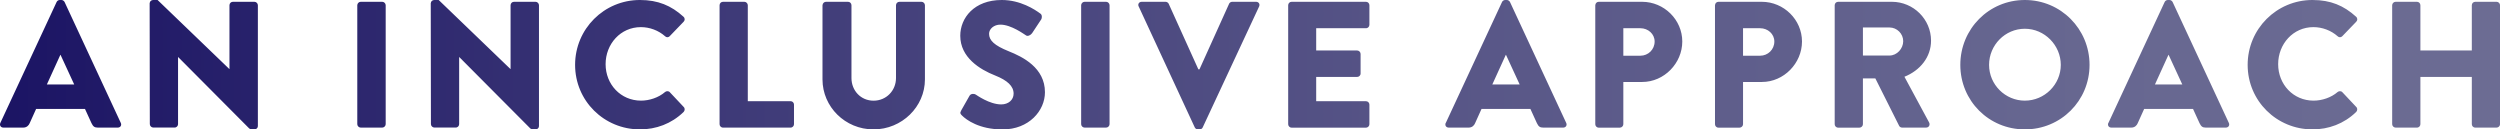
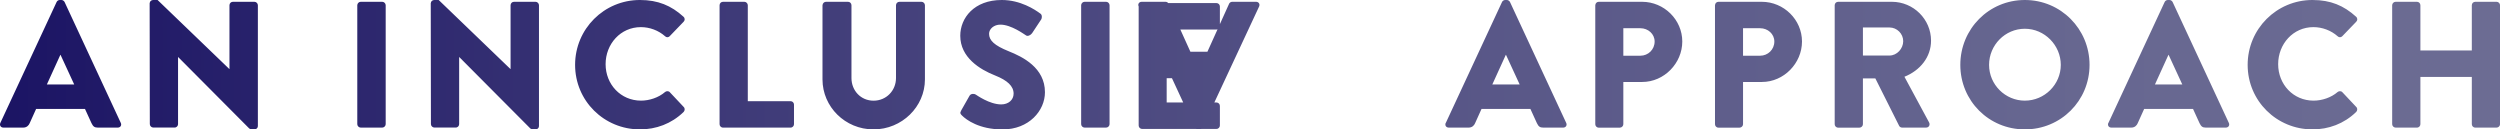
<svg xmlns="http://www.w3.org/2000/svg" id="Layer_2" data-name="Layer 2" viewBox="0 0 570.34 29.52">
  <defs>
    <style> .cls-1 { fill: url(#linear-gradient); stroke-width: 0px; } </style>
    <linearGradient id="linear-gradient" x1="0" y1="14.76" x2="570.34" y2="14.76" gradientUnits="userSpaceOnUse">
      <stop offset="0" stop-color="#1b1464" />
      <stop offset=".03" stop-color="#1f1866" />
      <stop offset=".31" stop-color="#403c79" />
      <stop offset=".58" stop-color="#585687" />
      <stop offset=".81" stop-color="#666690" />
      <stop offset="1" stop-color="#6c6c93" />
    </linearGradient>
  </defs>
  <g id="Layer_1-2" data-name="Layer 1">
-     <path class="cls-1" d="M.08,28.04L12.92.45c.12-.25.41-.45.7-.45h.41c.29,0,.57.21.7.45l12.83,27.59c.25.53-.08,1.07-.7,1.07h-4.55c-.74,0-1.07-.25-1.44-1.02l-1.48-3.24h-11.15l-1.48,3.28c-.21.49-.66.98-1.48.98H.78c-.62,0-.94-.53-.7-1.07ZM16.93,19.27l-3.12-6.76h-.04l-3.08,6.76h6.23ZM34.15.74c0-.41.37-.74.78-.74h1.02l16.36,15.74h.04V1.19c0-.41.33-.78.78-.78h4.92c.41,0,.78.37.78.78v27.59c0,.41-.37.74-.78.74h-.66c-.12,0-.45-.12-.53-.21l-16.2-16.28h-.04v15.29c0,.41-.33.78-.78.78h-4.88c-.41,0-.78-.37-.78-.78l-.04-27.59ZM81.51,1.19c0-.41.37-.78.78-.78h4.92c.41,0,.78.37.78.78v27.14c0,.41-.37.78-.78.78h-4.92c-.41,0-.78-.37-.78-.78V1.19ZM98.28.74c0-.41.37-.74.78-.74h1.02l16.36,15.74h.04V1.19c0-.41.33-.78.78-.78h4.92c.41,0,.78.37.78.78v27.59c0,.41-.37.74-.78.74h-.66c-.12,0-.45-.12-.53-.21l-16.2-16.28h-.04v15.29c0,.41-.33.78-.78.78h-4.88c-.41,0-.78-.37-.78-.78l-.04-27.59ZM146,0c4.1,0,7.13,1.27,9.92,3.81.37.33.37.82.04,1.15l-3.2,3.32c-.29.29-.74.29-1.02,0-1.52-1.35-3.53-2.09-5.54-2.09-4.63,0-8.04,3.85-8.04,8.45s3.44,8.32,8.08,8.32c1.93,0,4.02-.7,5.49-1.97.29-.25.82-.25,1.07.04l3.2,3.4c.29.29.25.82-.04,1.11-2.79,2.71-6.31,3.98-9.96,3.98-8.2,0-14.8-6.52-14.8-14.72s6.6-14.8,14.8-14.8ZM164.16,1.19c0-.41.33-.78.78-.78h4.88c.41,0,.78.37.78.78v21.89h9.76c.45,0,.78.37.78.78v4.47c0,.41-.33.78-.78.78h-15.42c-.45,0-.78-.37-.78-.78V1.19ZM187.65,1.19c0-.41.37-.78.78-.78h5.04c.45,0,.78.37.78.78v16.61c0,2.87,2.13,5.17,5.04,5.17s5.12-2.3,5.12-5.17V1.19c0-.41.33-.78.78-.78h5.04c.41,0,.78.37.78.78v16.93c0,6.23-5.25,11.4-11.73,11.4s-11.64-5.17-11.64-11.4V1.19ZM219.27,25.22l1.93-3.4c.33-.53,1.11-.45,1.39-.25.16.08,3.12,2.25,5.82,2.25,1.64,0,2.83-1.02,2.83-2.46,0-1.72-1.43-3.03-4.22-4.14-3.53-1.39-7.95-4.14-7.95-9.06,0-4.06,3.16-8.16,9.47-8.16,4.26,0,7.54,2.17,8.77,3.08.49.29.41,1.02.25,1.31l-2.09,3.16c-.29.45-1.02.82-1.39.53-.37-.21-3.36-2.46-5.86-2.46-1.48,0-2.58.98-2.58,2.09,0,1.52,1.23,2.67,4.47,3.98,3.2,1.27,8.28,3.77,8.28,9.35,0,4.22-3.65,8.49-9.68,8.49-5.33,0-8.28-2.21-9.23-3.16-.41-.41-.53-.57-.2-1.15ZM246.65,1.19c0-.41.37-.78.78-.78h4.92c.41,0,.78.37.78.78v27.14c0,.41-.37.78-.78.78h-4.92c-.41,0-.78-.37-.78-.78V1.19ZM259.77,1.48c-.25-.53.08-1.07.7-1.07h5.45c.33,0,.62.25.7.45l6.77,14.96h.25l6.76-14.96c.08-.21.37-.45.7-.45h5.45c.61,0,.94.53.7,1.07l-12.87,27.59c-.12.25-.37.45-.7.45h-.41c-.33,0-.57-.21-.7-.45l-12.79-27.59ZM293.88,1.19c0-.41.33-.78.78-.78h16.97c.45,0,.78.37.78.78v4.47c0,.41-.33.78-.78.78h-11.36v5.08h9.35c.41,0,.78.37.78.78v4.47c0,.45-.37.78-.78.78h-9.35v5.54h11.36c.45,0,.78.37.78.78v4.47c0,.41-.33.78-.78.78h-16.97c-.45,0-.78-.37-.78-.78V1.19ZM329.84,28.04L342.67.45c.12-.25.41-.45.7-.45h.41c.29,0,.57.21.7.45l12.83,27.59c.25.53-.08,1.07-.7,1.07h-4.55c-.74,0-1.07-.25-1.44-1.02l-1.48-3.24h-11.15l-1.48,3.28c-.21.49-.66.98-1.48.98h-4.51c-.62,0-.94-.53-.7-1.07ZM346.69,19.27l-3.12-6.76h-.04l-3.08,6.76h6.23ZM363.95,1.19c0-.41.33-.78.78-.78h9.88c5.04,0,9.18,4.1,9.18,9.06s-4.14,9.23-9.14,9.23h-4.31v9.64c0,.41-.37.78-.78.78h-4.84c-.45,0-.78-.37-.78-.78V1.19ZM374.24,12.71c1.76,0,3.24-1.39,3.24-3.24,0-1.72-1.48-3.03-3.24-3.03h-3.9v6.27h3.9ZM391.26,1.19c0-.41.33-.78.78-.78h9.88c5.04,0,9.18,4.1,9.18,9.06s-4.14,9.23-9.14,9.23h-4.31v9.64c0,.41-.37.78-.78.78h-4.84c-.45,0-.78-.37-.78-.78V1.19ZM401.55,12.71c1.76,0,3.24-1.39,3.24-3.24,0-1.72-1.48-3.03-3.24-3.03h-3.9v6.27h3.9ZM418.56,1.19c0-.41.33-.78.78-.78h12.26c4.92,0,8.94,3.98,8.94,8.86,0,3.77-2.5,6.81-6.07,8.24l5.62,10.41c.29.53,0,1.19-.7,1.19h-5.45c-.33,0-.57-.21-.66-.37l-5.45-10.86h-2.83v10.46c0,.41-.37.78-.78.78h-4.88c-.45,0-.78-.37-.78-.78V1.19ZM431.07,12.67c1.68,0,3.12-1.56,3.12-3.28s-1.44-3.12-3.12-3.12h-6.07v6.4h6.07ZM461.94,0c8.2,0,14.76,6.6,14.76,14.8s-6.56,14.72-14.76,14.72-14.72-6.52-14.72-14.72,6.52-14.8,14.72-14.8ZM461.94,22.96c4.51,0,8.2-3.69,8.2-8.16s-3.69-8.24-8.2-8.24-8.16,3.73-8.16,8.24,3.69,8.16,8.16,8.16ZM481.01,28.04L493.84.45c.12-.25.41-.45.7-.45h.41c.29,0,.57.21.7.45l12.83,27.59c.25.53-.08,1.07-.7,1.07h-4.55c-.74,0-1.07-.25-1.44-1.02l-1.48-3.24h-11.15l-1.48,3.28c-.21.49-.66.98-1.48.98h-4.51c-.62,0-.94-.53-.7-1.07ZM497.86,19.27l-3.12-6.76h-.04l-3.08,6.76h6.23ZM527.58,0c4.1,0,7.13,1.27,9.92,3.81.37.33.37.82.04,1.15l-3.2,3.32c-.29.29-.74.29-1.03,0-1.52-1.35-3.53-2.09-5.54-2.09-4.63,0-8.04,3.85-8.04,8.45s3.44,8.32,8.08,8.32c1.93,0,4.02-.7,5.49-1.97.29-.25.82-.25,1.07.04l3.2,3.4c.29.29.25.82-.04,1.11-2.79,2.71-6.31,3.98-9.96,3.98-8.2,0-14.8-6.52-14.8-14.72s6.6-14.8,14.8-14.8ZM545.74,1.19c0-.41.37-.78.78-.78h4.88c.45,0,.78.37.78.78v10.33h11.73V1.19c0-.41.33-.78.78-.78h4.88c.41,0,.78.37.78.78v27.14c0,.41-.37.78-.78.78h-4.88c-.45,0-.78-.37-.78-.78v-10.78h-11.73v10.78c0,.41-.33.78-.78.78h-4.88c-.41,0-.78-.37-.78-.78V1.19Z" />
+     <path class="cls-1" d="M.08,28.04L12.92.45c.12-.25.41-.45.7-.45h.41c.29,0,.57.21.7.45l12.83,27.59c.25.53-.08,1.07-.7,1.07h-4.55c-.74,0-1.07-.25-1.44-1.02l-1.48-3.24h-11.15l-1.48,3.28c-.21.49-.66.98-1.48.98H.78c-.62,0-.94-.53-.7-1.07ZM16.93,19.27l-3.12-6.76h-.04l-3.08,6.76h6.23ZM34.15.74c0-.41.37-.74.78-.74h1.02l16.36,15.74h.04V1.19c0-.41.33-.78.78-.78h4.92c.41,0,.78.37.78.78v27.59c0,.41-.37.74-.78.74h-.66c-.12,0-.45-.12-.53-.21l-16.2-16.28h-.04v15.29c0,.41-.33.78-.78.78h-4.88c-.41,0-.78-.37-.78-.78l-.04-27.59ZM81.51,1.19c0-.41.37-.78.78-.78h4.92c.41,0,.78.37.78.78v27.14c0,.41-.37.78-.78.78h-4.92c-.41,0-.78-.37-.78-.78V1.19ZM98.28.74c0-.41.37-.74.78-.74h1.02l16.36,15.74h.04V1.19c0-.41.33-.78.78-.78h4.92c.41,0,.78.37.78.78v27.59c0,.41-.37.74-.78.74h-.66c-.12,0-.45-.12-.53-.21l-16.2-16.28h-.04v15.29c0,.41-.33.78-.78.78h-4.88c-.41,0-.78-.37-.78-.78l-.04-27.59ZM146,0c4.1,0,7.13,1.27,9.92,3.81.37.33.37.82.04,1.15l-3.2,3.32c-.29.29-.74.29-1.02,0-1.52-1.35-3.53-2.09-5.54-2.09-4.63,0-8.04,3.85-8.04,8.45s3.44,8.32,8.08,8.32c1.93,0,4.02-.7,5.49-1.97.29-.25.82-.25,1.07.04l3.2,3.4c.29.29.25.82-.04,1.11-2.79,2.71-6.31,3.98-9.96,3.98-8.2,0-14.8-6.52-14.8-14.72s6.6-14.8,14.8-14.8ZM164.16,1.19c0-.41.33-.78.78-.78h4.88c.41,0,.78.37.78.78v21.89h9.76c.45,0,.78.37.78.78v4.47c0,.41-.33.78-.78.78h-15.42c-.45,0-.78-.37-.78-.78V1.19ZM187.65,1.19c0-.41.37-.78.78-.78h5.04c.45,0,.78.37.78.78v16.61c0,2.87,2.13,5.17,5.04,5.17s5.12-2.3,5.12-5.17V1.19c0-.41.33-.78.78-.78h5.04c.41,0,.78.37.78.78v16.93c0,6.23-5.25,11.4-11.73,11.4s-11.64-5.17-11.64-11.4V1.19ZM219.27,25.22l1.93-3.4c.33-.53,1.11-.45,1.39-.25.16.08,3.12,2.25,5.82,2.25,1.64,0,2.83-1.02,2.83-2.46,0-1.72-1.43-3.03-4.22-4.14-3.53-1.39-7.95-4.14-7.95-9.06,0-4.06,3.16-8.16,9.47-8.16,4.26,0,7.54,2.17,8.77,3.08.49.29.41,1.02.25,1.31l-2.09,3.16c-.29.45-1.02.82-1.39.53-.37-.21-3.36-2.46-5.86-2.46-1.48,0-2.58.98-2.58,2.09,0,1.52,1.23,2.67,4.47,3.98,3.2,1.27,8.28,3.77,8.28,9.35,0,4.22-3.65,8.49-9.68,8.49-5.33,0-8.28-2.21-9.23-3.16-.41-.41-.53-.57-.2-1.15ZM246.65,1.19c0-.41.37-.78.78-.78h4.92c.41,0,.78.37.78.78v27.14c0,.41-.37.78-.78.78h-4.92c-.41,0-.78-.37-.78-.78V1.19ZM259.77,1.48c-.25-.53.08-1.07.7-1.07h5.45c.33,0,.62.25.7.45l6.77,14.96h.25l6.76-14.96c.08-.21.37-.45.7-.45h5.45c.61,0,.94.53.7,1.07l-12.87,27.59c-.12.25-.37.45-.7.45h-.41c-.33,0-.57-.21-.7-.45l-12.79-27.59Zc0-.41.33-.78.78-.78h16.97c.45,0,.78.37.78.78v4.47c0,.41-.33.78-.78.78h-11.36v5.08h9.35c.41,0,.78.37.78.78v4.47c0,.45-.37.78-.78.78h-9.35v5.54h11.36c.45,0,.78.37.78.78v4.47c0,.41-.33.78-.78.78h-16.97c-.45,0-.78-.37-.78-.78V1.19ZM329.84,28.04L342.67.45c.12-.25.41-.45.7-.45h.41c.29,0,.57.21.7.45l12.83,27.59c.25.53-.08,1.07-.7,1.07h-4.55c-.74,0-1.07-.25-1.44-1.02l-1.48-3.24h-11.15l-1.48,3.28c-.21.49-.66.98-1.48.98h-4.51c-.62,0-.94-.53-.7-1.07ZM346.69,19.27l-3.12-6.76h-.04l-3.08,6.76h6.23ZM363.95,1.19c0-.41.33-.78.78-.78h9.88c5.04,0,9.18,4.1,9.18,9.06s-4.14,9.23-9.14,9.23h-4.31v9.64c0,.41-.37.78-.78.78h-4.84c-.45,0-.78-.37-.78-.78V1.19ZM374.24,12.71c1.76,0,3.24-1.39,3.24-3.24,0-1.72-1.48-3.03-3.24-3.03h-3.9v6.27h3.9ZM391.26,1.19c0-.41.33-.78.78-.78h9.88c5.04,0,9.18,4.1,9.18,9.06s-4.14,9.23-9.14,9.23h-4.31v9.64c0,.41-.37.78-.78.78h-4.84c-.45,0-.78-.37-.78-.78V1.19ZM401.55,12.71c1.76,0,3.24-1.39,3.24-3.24,0-1.72-1.48-3.03-3.24-3.03h-3.9v6.27h3.9ZM418.56,1.19c0-.41.33-.78.78-.78h12.26c4.92,0,8.94,3.98,8.94,8.86,0,3.77-2.5,6.81-6.07,8.24l5.62,10.41c.29.53,0,1.19-.7,1.19h-5.45c-.33,0-.57-.21-.66-.37l-5.45-10.86h-2.83v10.46c0,.41-.37.78-.78.78h-4.88c-.45,0-.78-.37-.78-.78V1.19ZM431.07,12.67c1.68,0,3.12-1.56,3.12-3.28s-1.44-3.12-3.12-3.12h-6.07v6.4h6.07ZM461.94,0c8.2,0,14.76,6.6,14.76,14.8s-6.56,14.72-14.76,14.72-14.72-6.52-14.72-14.72,6.52-14.8,14.72-14.8ZM461.94,22.96c4.51,0,8.2-3.69,8.2-8.16s-3.69-8.24-8.2-8.24-8.16,3.73-8.16,8.24,3.69,8.16,8.16,8.16ZM481.01,28.04L493.84.45c.12-.25.41-.45.7-.45h.41c.29,0,.57.21.7.45l12.83,27.59c.25.53-.08,1.07-.7,1.07h-4.55c-.74,0-1.07-.25-1.44-1.02l-1.48-3.24h-11.15l-1.48,3.28c-.21.49-.66.98-1.48.98h-4.51c-.62,0-.94-.53-.7-1.07ZM497.86,19.27l-3.12-6.76h-.04l-3.08,6.76h6.23ZM527.58,0c4.1,0,7.13,1.27,9.92,3.81.37.33.37.82.04,1.15l-3.2,3.32c-.29.29-.74.29-1.03,0-1.52-1.35-3.53-2.09-5.54-2.09-4.63,0-8.04,3.85-8.04,8.45s3.44,8.32,8.08,8.32c1.93,0,4.02-.7,5.49-1.97.29-.25.82-.25,1.07.04l3.2,3.4c.29.29.25.82-.04,1.11-2.79,2.71-6.31,3.98-9.96,3.98-8.2,0-14.8-6.52-14.8-14.72s6.6-14.8,14.8-14.8ZM545.74,1.19c0-.41.37-.78.78-.78h4.88c.45,0,.78.37.78.78v10.33h11.73V1.19c0-.41.33-.78.78-.78h4.88c.41,0,.78.37.78.78v27.14c0,.41-.37.78-.78.78h-4.88c-.45,0-.78-.37-.78-.78v-10.78h-11.73v10.78c0,.41-.33.78-.78.78h-4.88c-.41,0-.78-.37-.78-.78V1.19Z" />
  </g>
</svg>